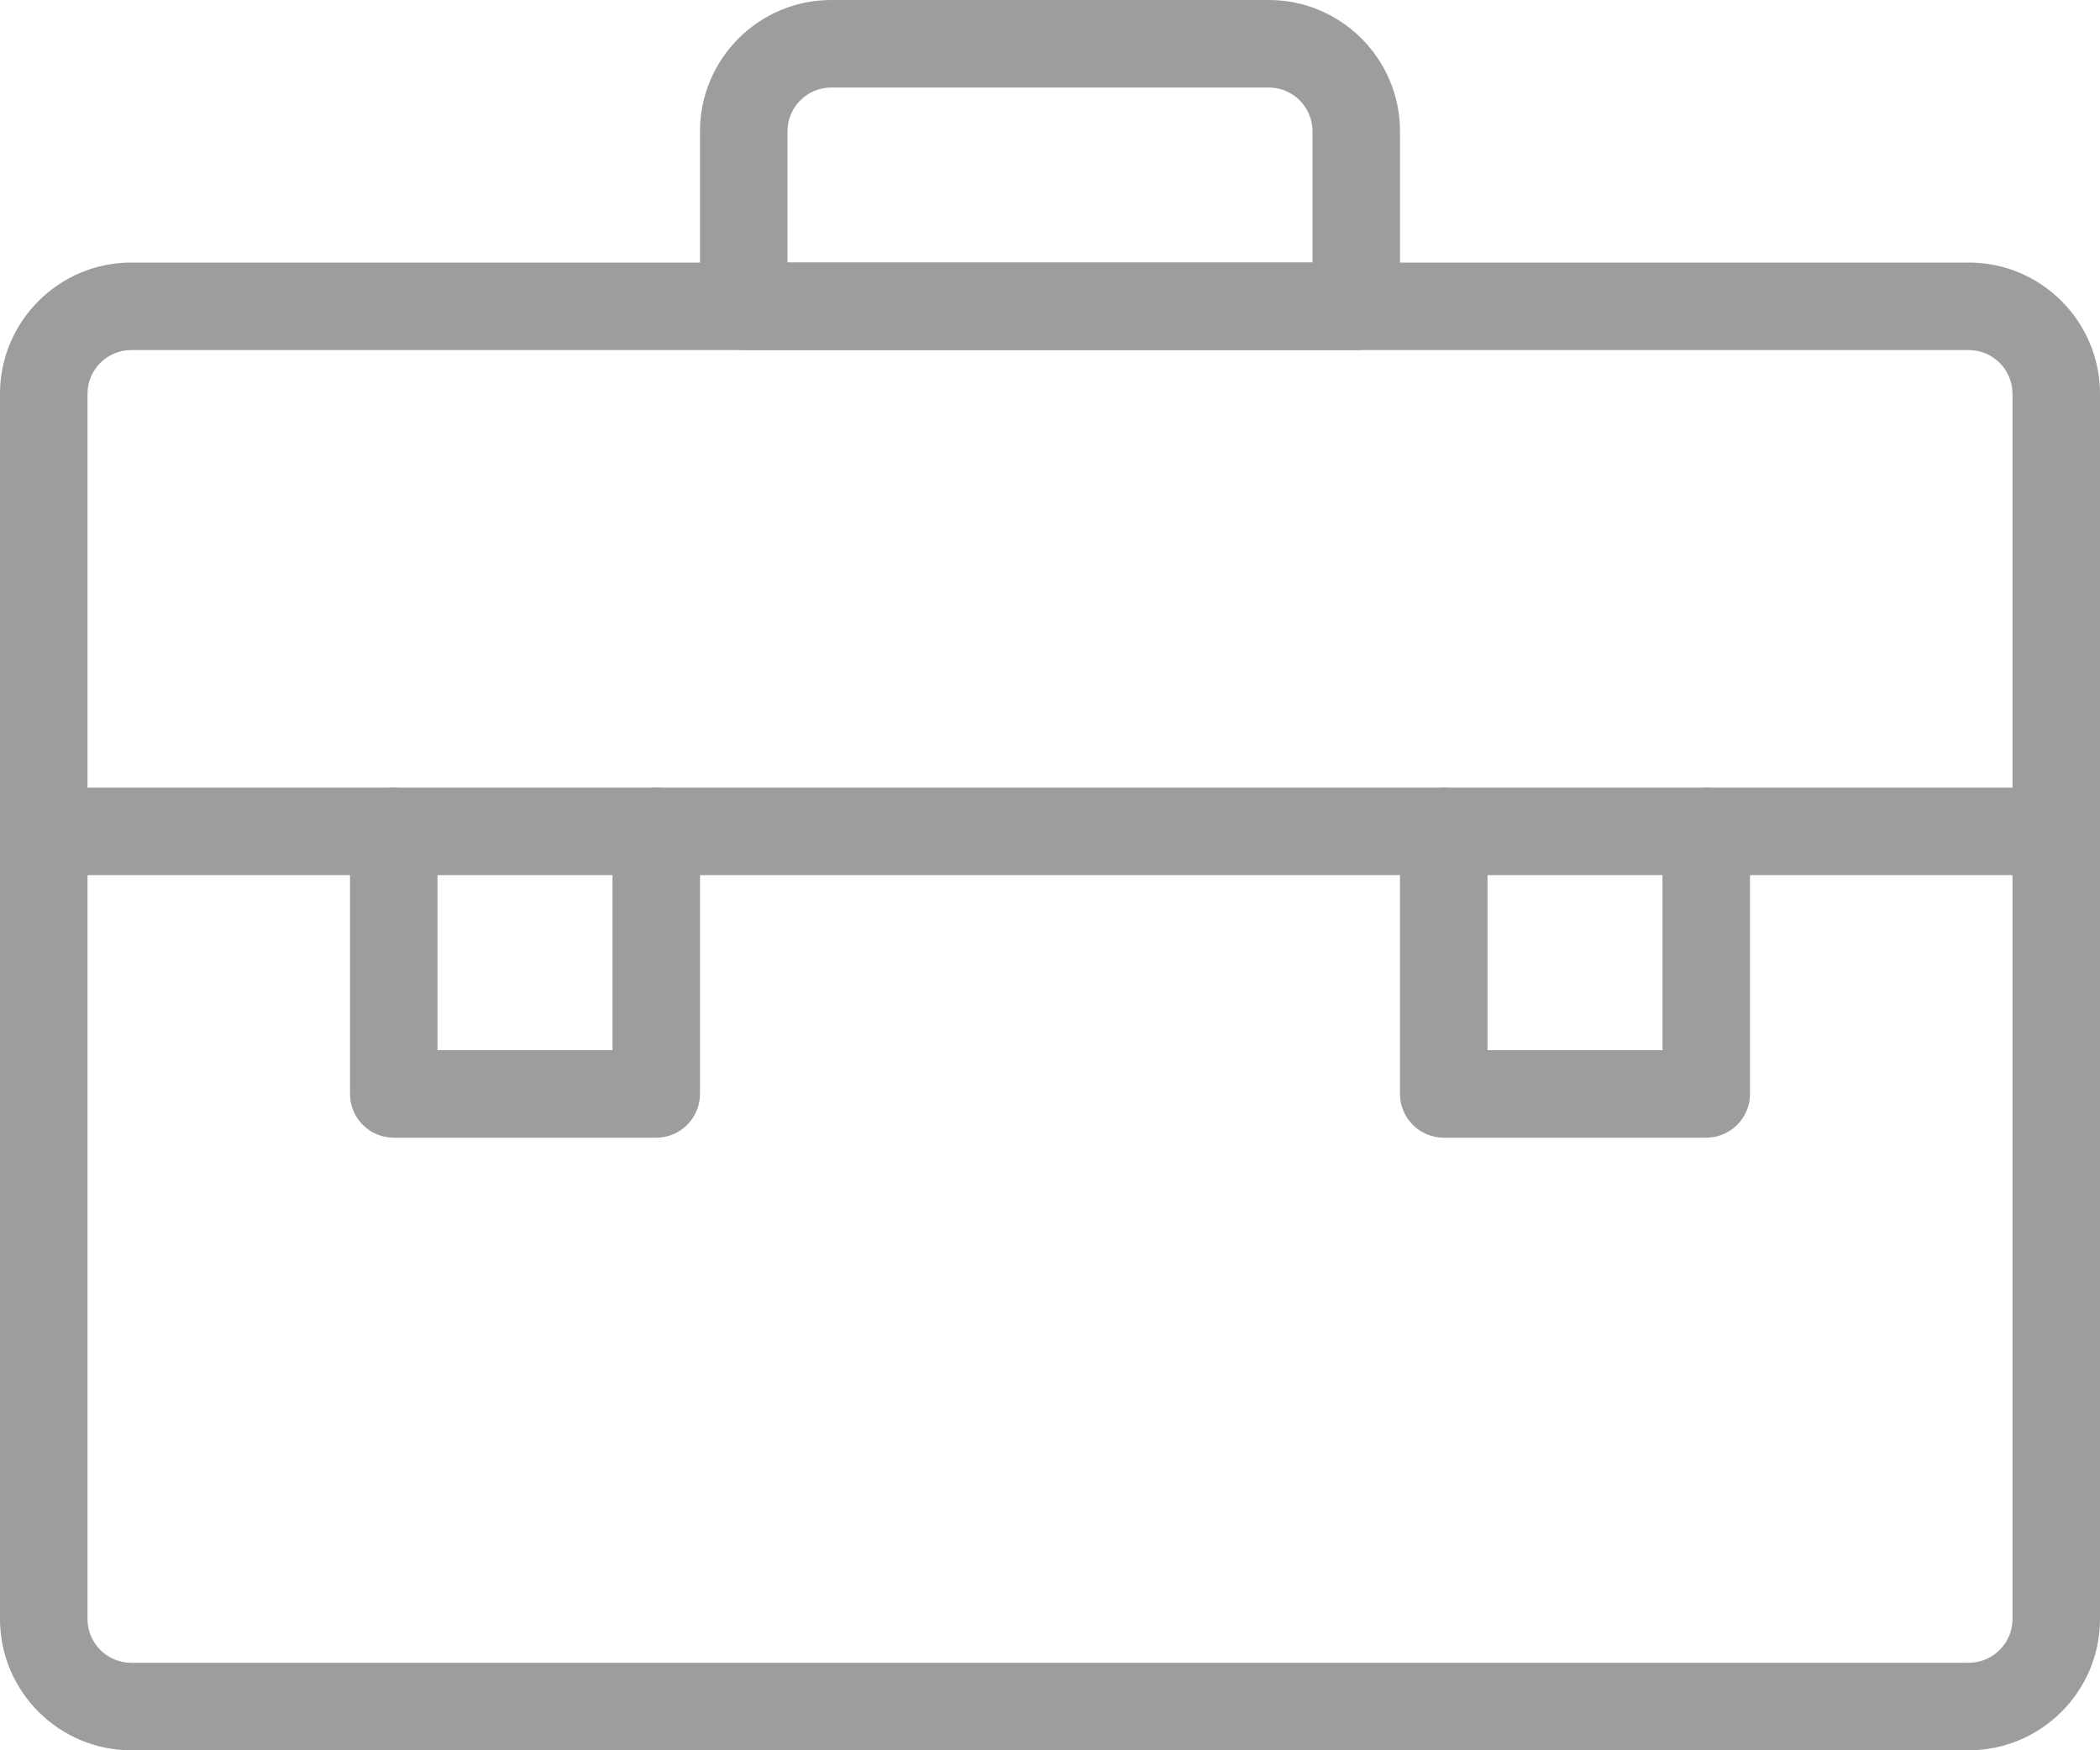
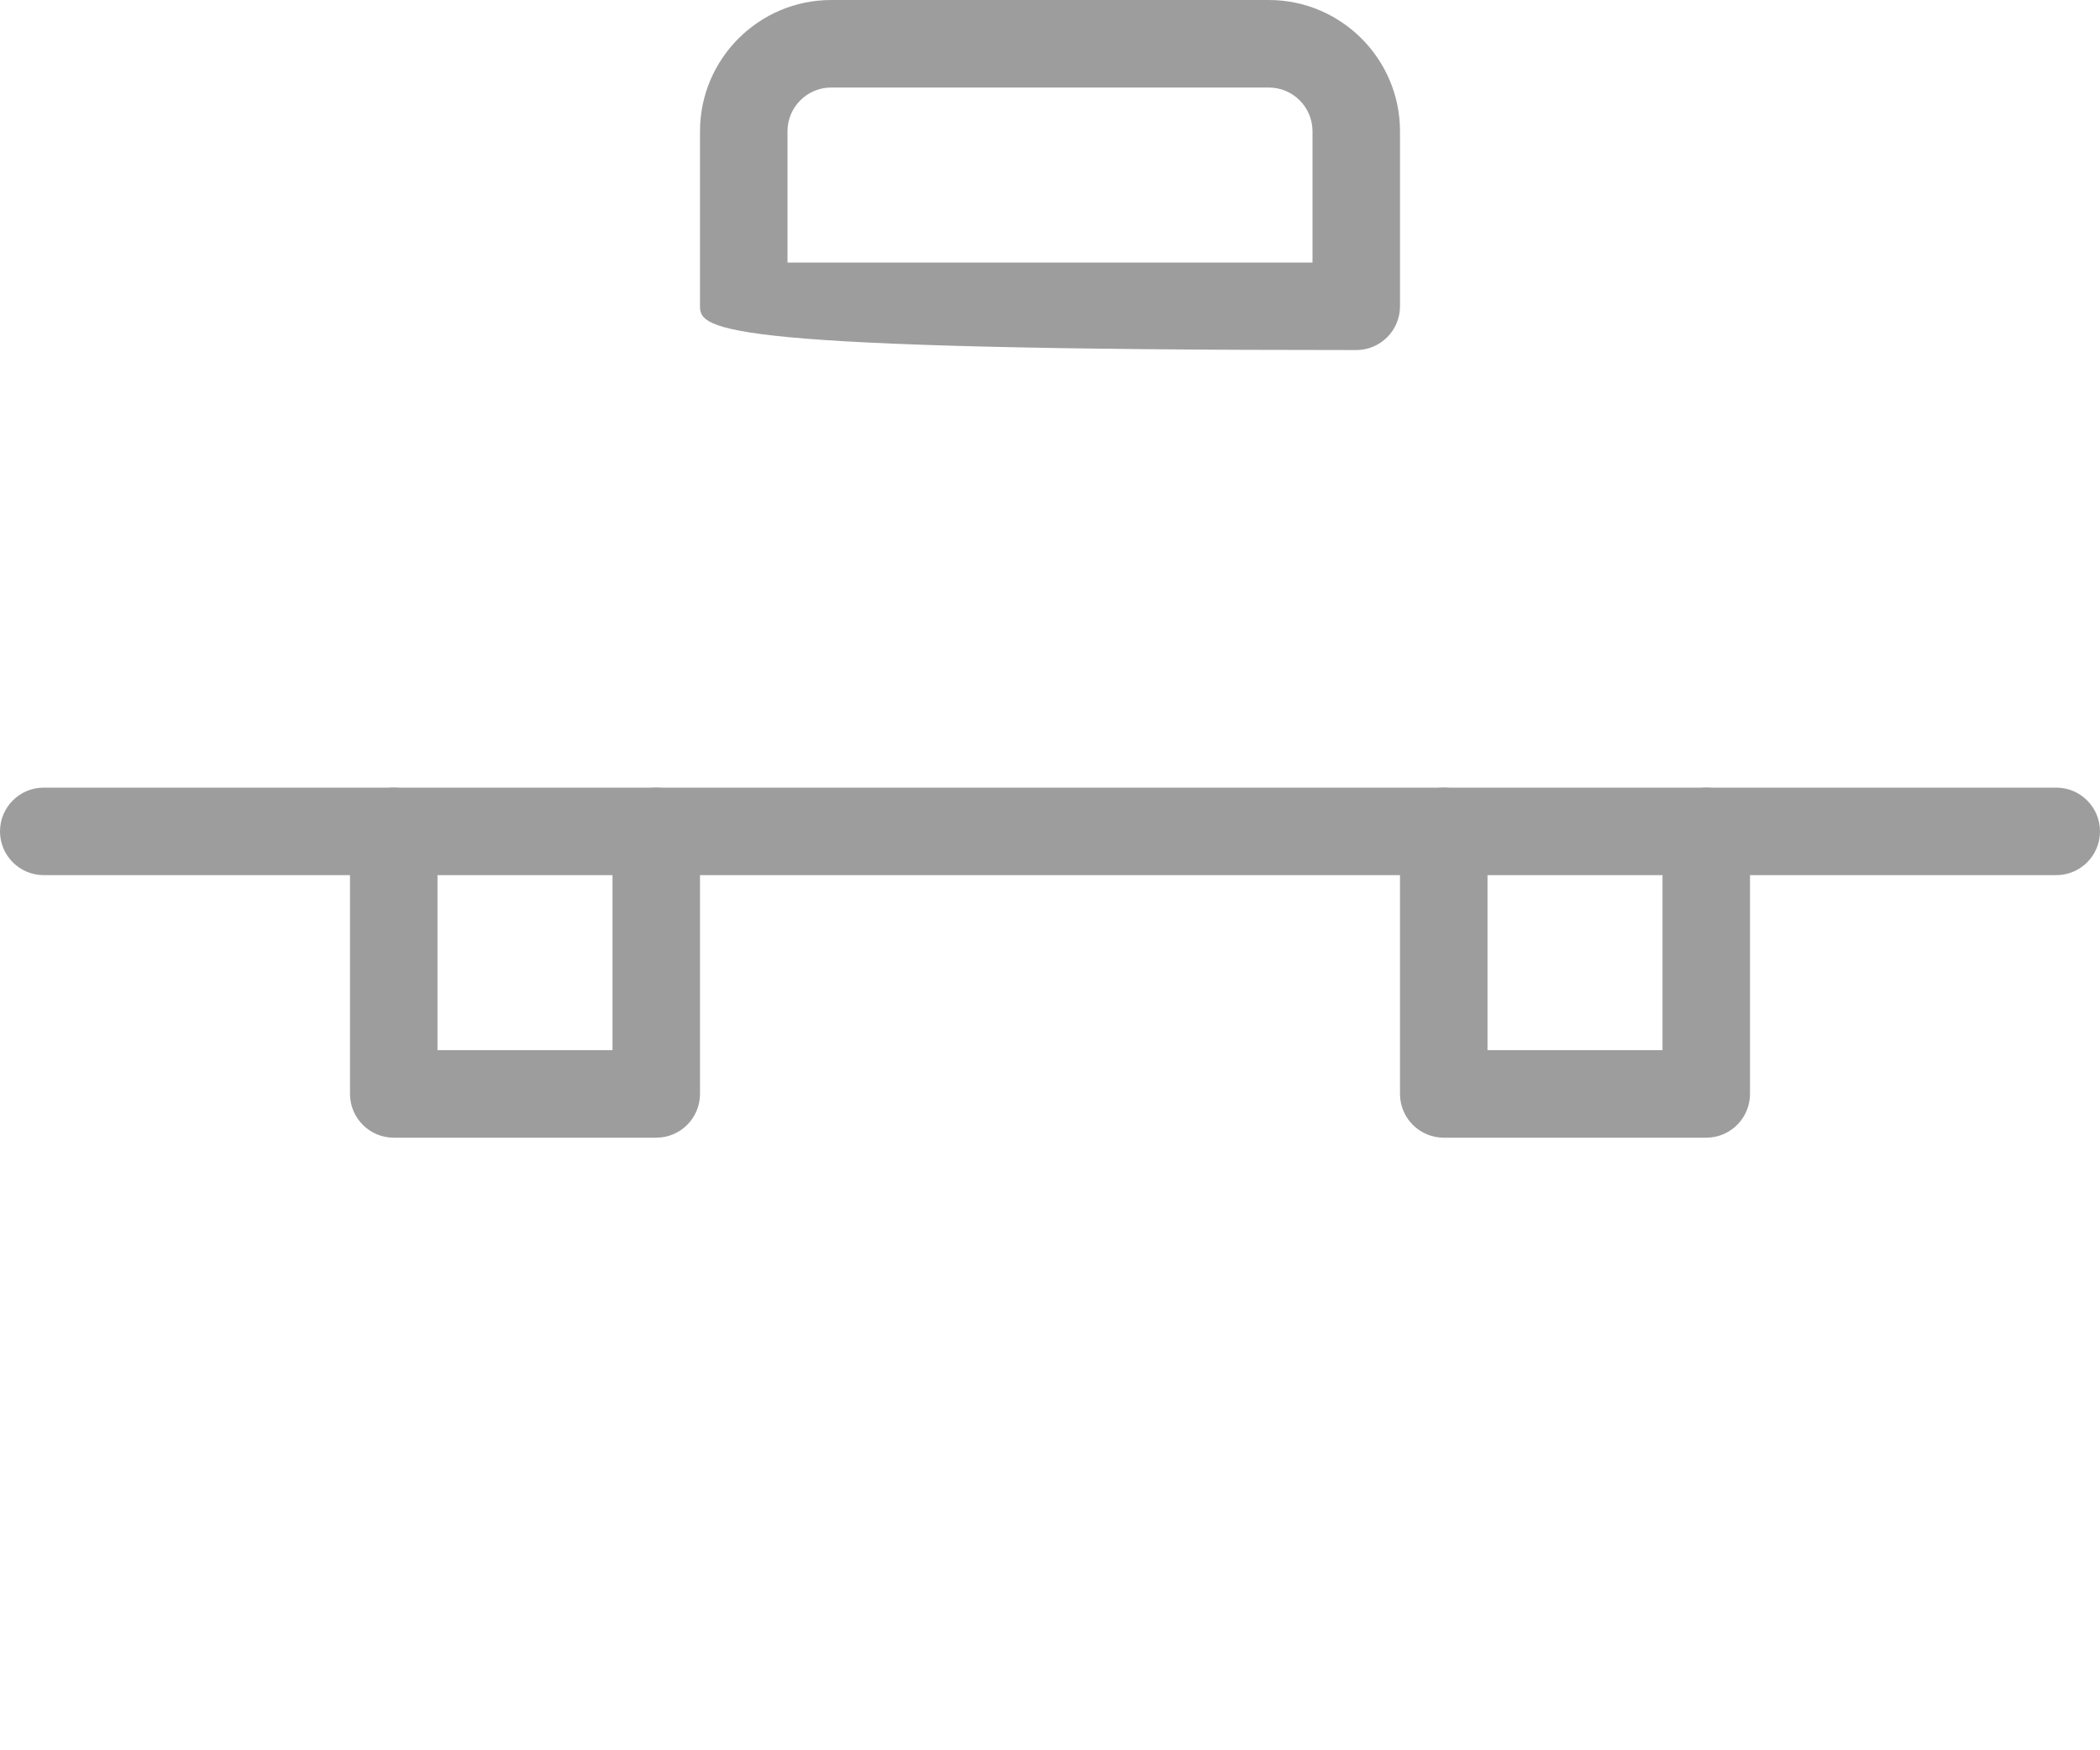
<svg xmlns="http://www.w3.org/2000/svg" fill="#9d9d9d" height="20" preserveAspectRatio="xMidYMid meet" version="1" viewBox="0.0 2.0 24.0 20.0" width="24" zoomAndPan="magnify">
  <g id="change1_1">
-     <path d="M22.5,22h-21C0.673,22,0,21.327,0,20.5v-14C0,5.673,0.673,5,1.5,5h21C23.327,5,24,5.673,24,6.5v14 C24,21.327,23.327,22,22.5,22z M1.5,6C1.224,6,1,6.224,1,6.5v14C1,20.776,1.224,21,1.5,21h21c0.276,0,0.5-0.224,0.5-0.5v-14 C23,6.224,22.776,6,22.5,6H1.5z" fill="inherit" />
-     <path d="M15.5,6h-7C8.224,6,8,5.776,8,5.5v-2C8,2.673,8.673,2,9.5,2h5C15.327,2,16,2.673,16,3.5v2C16,5.776,15.776,6,15.5,6z M9,5 h6V3.5C15,3.224,14.776,3,14.5,3h-5C9.224,3,9,3.224,9,3.5V5z" fill="inherit" />
+     <path d="M15.5,6C8.224,6,8,5.776,8,5.5v-2C8,2.673,8.673,2,9.5,2h5C15.327,2,16,2.673,16,3.5v2C16,5.776,15.776,6,15.5,6z M9,5 h6V3.5C15,3.224,14.776,3,14.5,3h-5C9.224,3,9,3.224,9,3.5V5z" fill="inherit" />
    <path d="M23.5,12h-23C0.224,12,0,11.776,0,11.5S0.224,11,0.5,11h23c0.276,0,0.5,0.224,0.5,0.5S23.776,12,23.5,12z" fill="inherit" />
    <path d="M7.5,15h-3C4.224,15,4,14.776,4,14.5v-3C4,11.224,4.224,11,4.5,11S5,11.224,5,11.5V14h2v-2.5C7,11.224,7.224,11,7.5,11 S8,11.224,8,11.5v3C8,14.776,7.776,15,7.5,15z" fill="inherit" />
    <path d="M19.5,15h-3c-0.276,0-0.5-0.224-0.5-0.5v-3c0-0.276,0.224-0.5,0.5-0.5s0.5,0.224,0.5,0.5V14h2v-2.5 c0-0.276,0.224-0.5,0.5-0.5s0.5,0.224,0.5,0.5v3C20,14.776,19.776,15,19.5,15z" fill="inherit" />
  </g>
</svg>